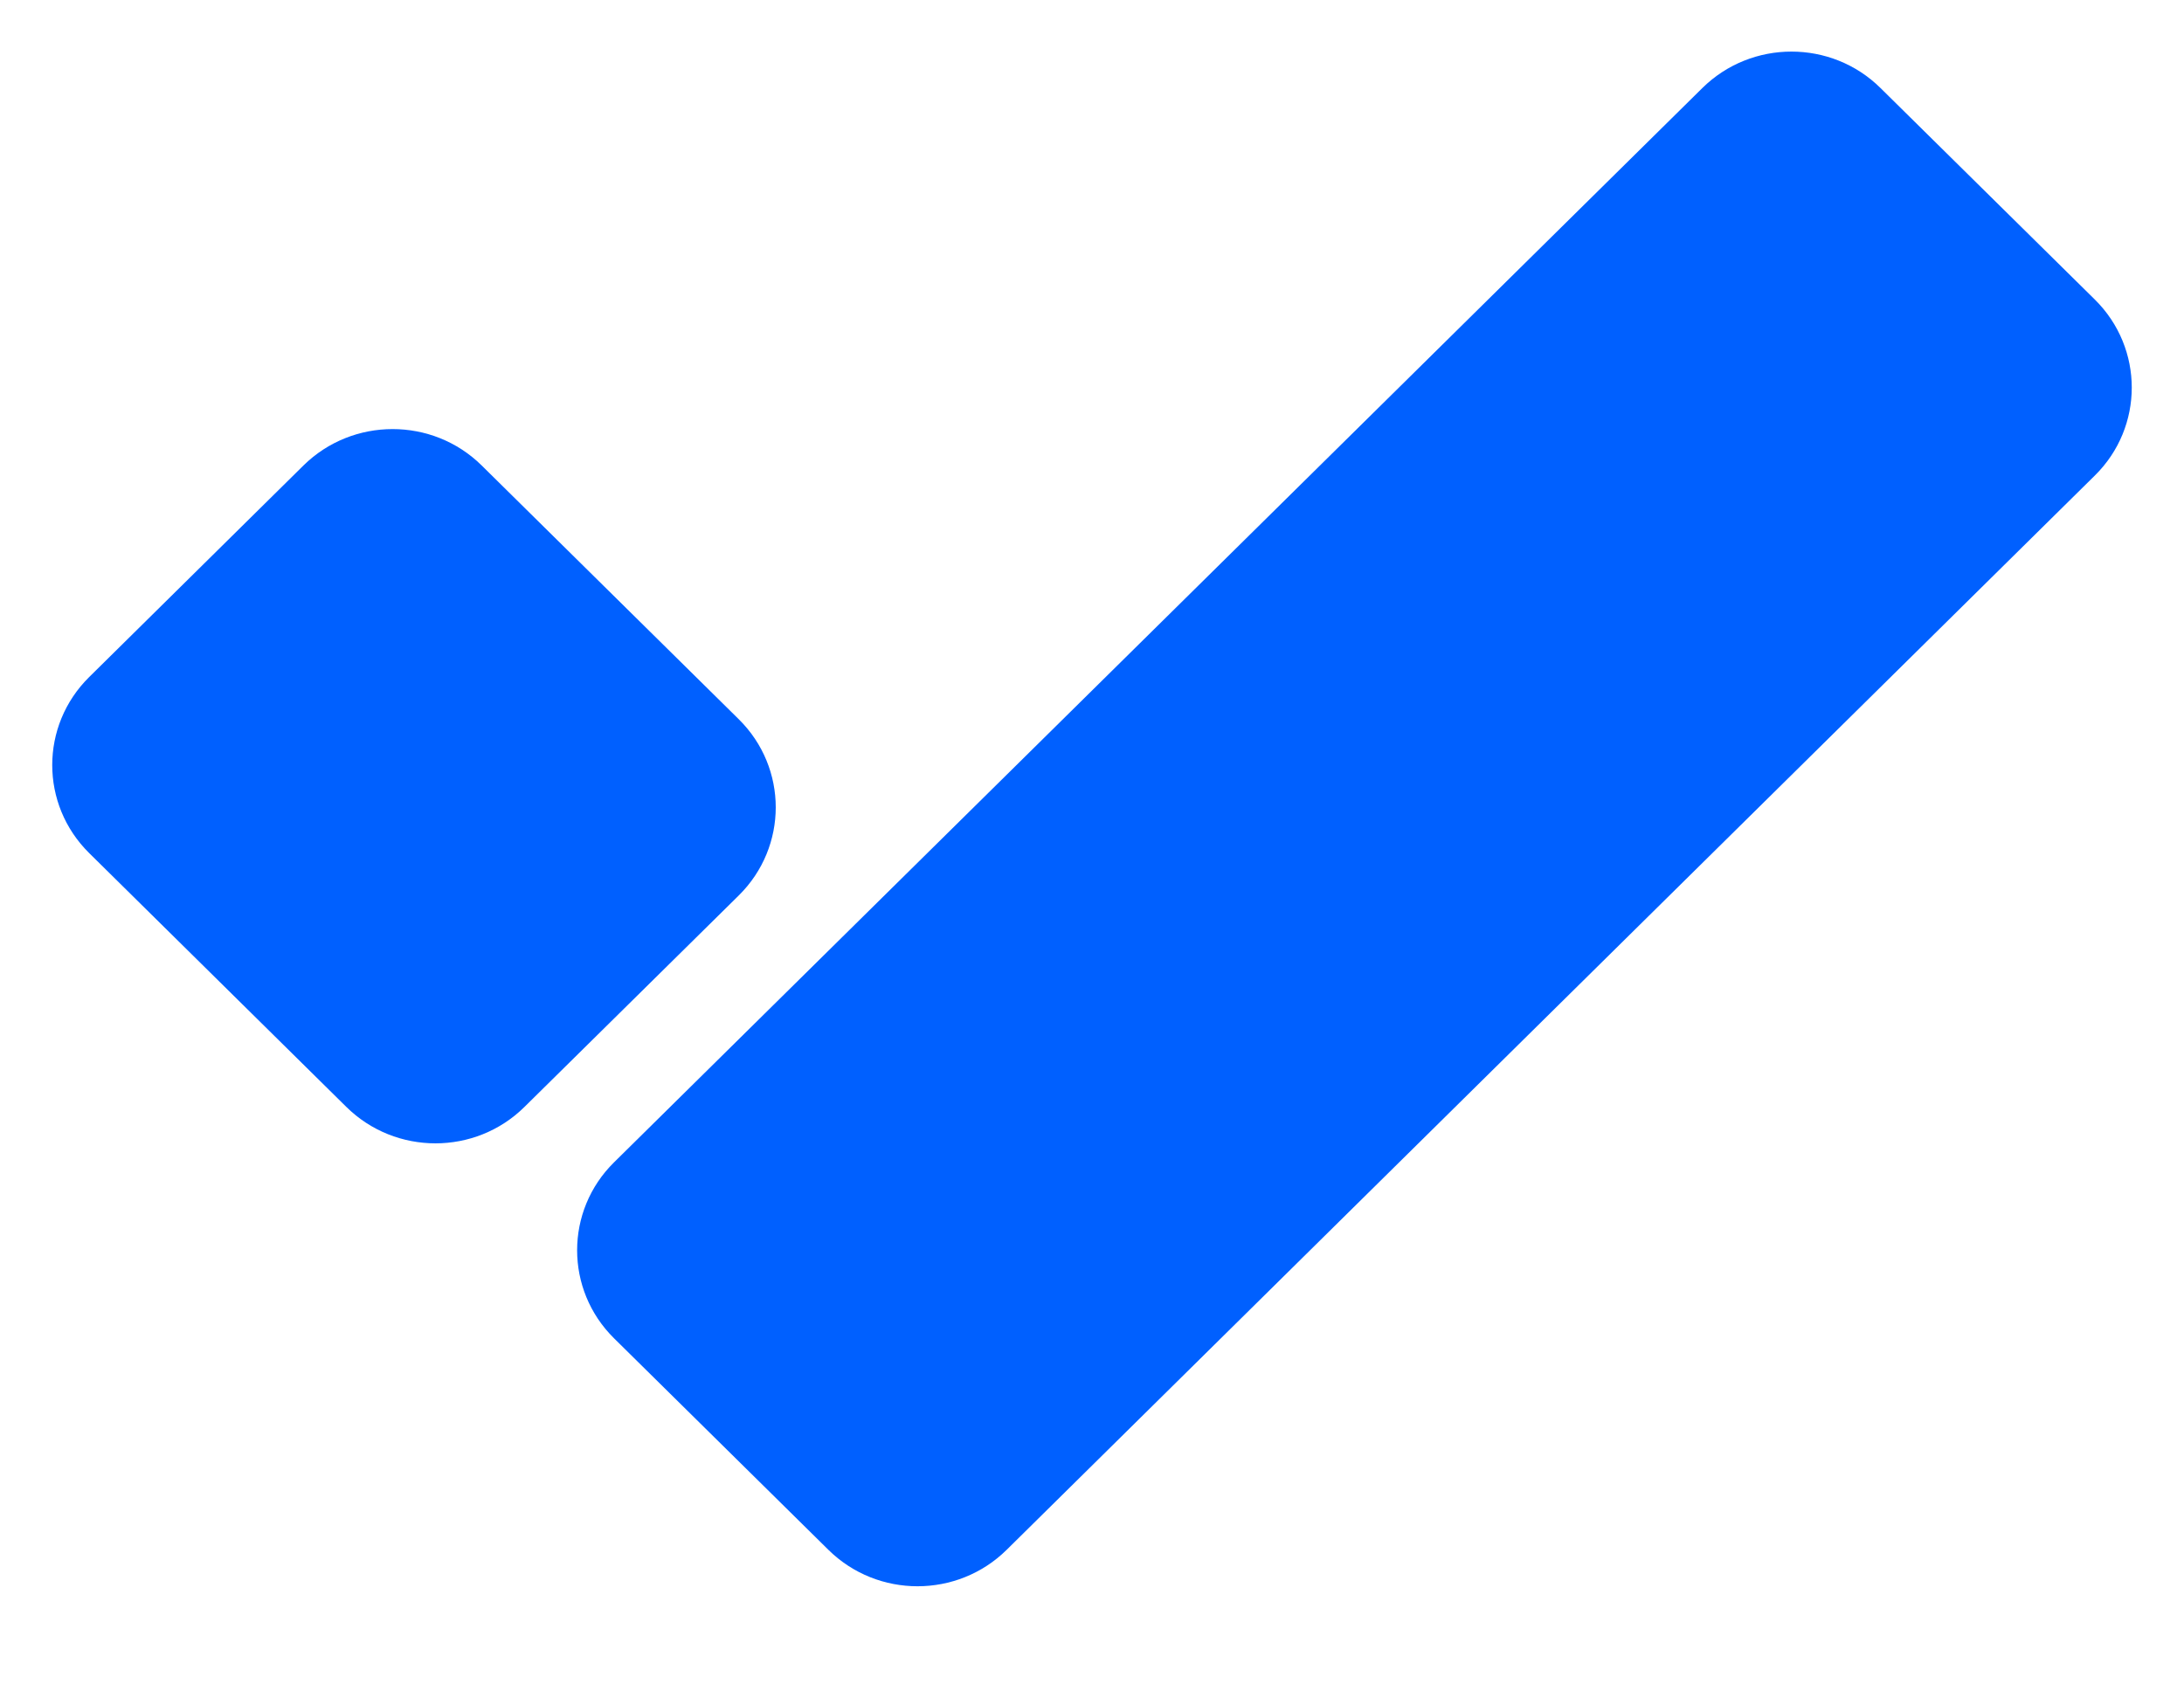
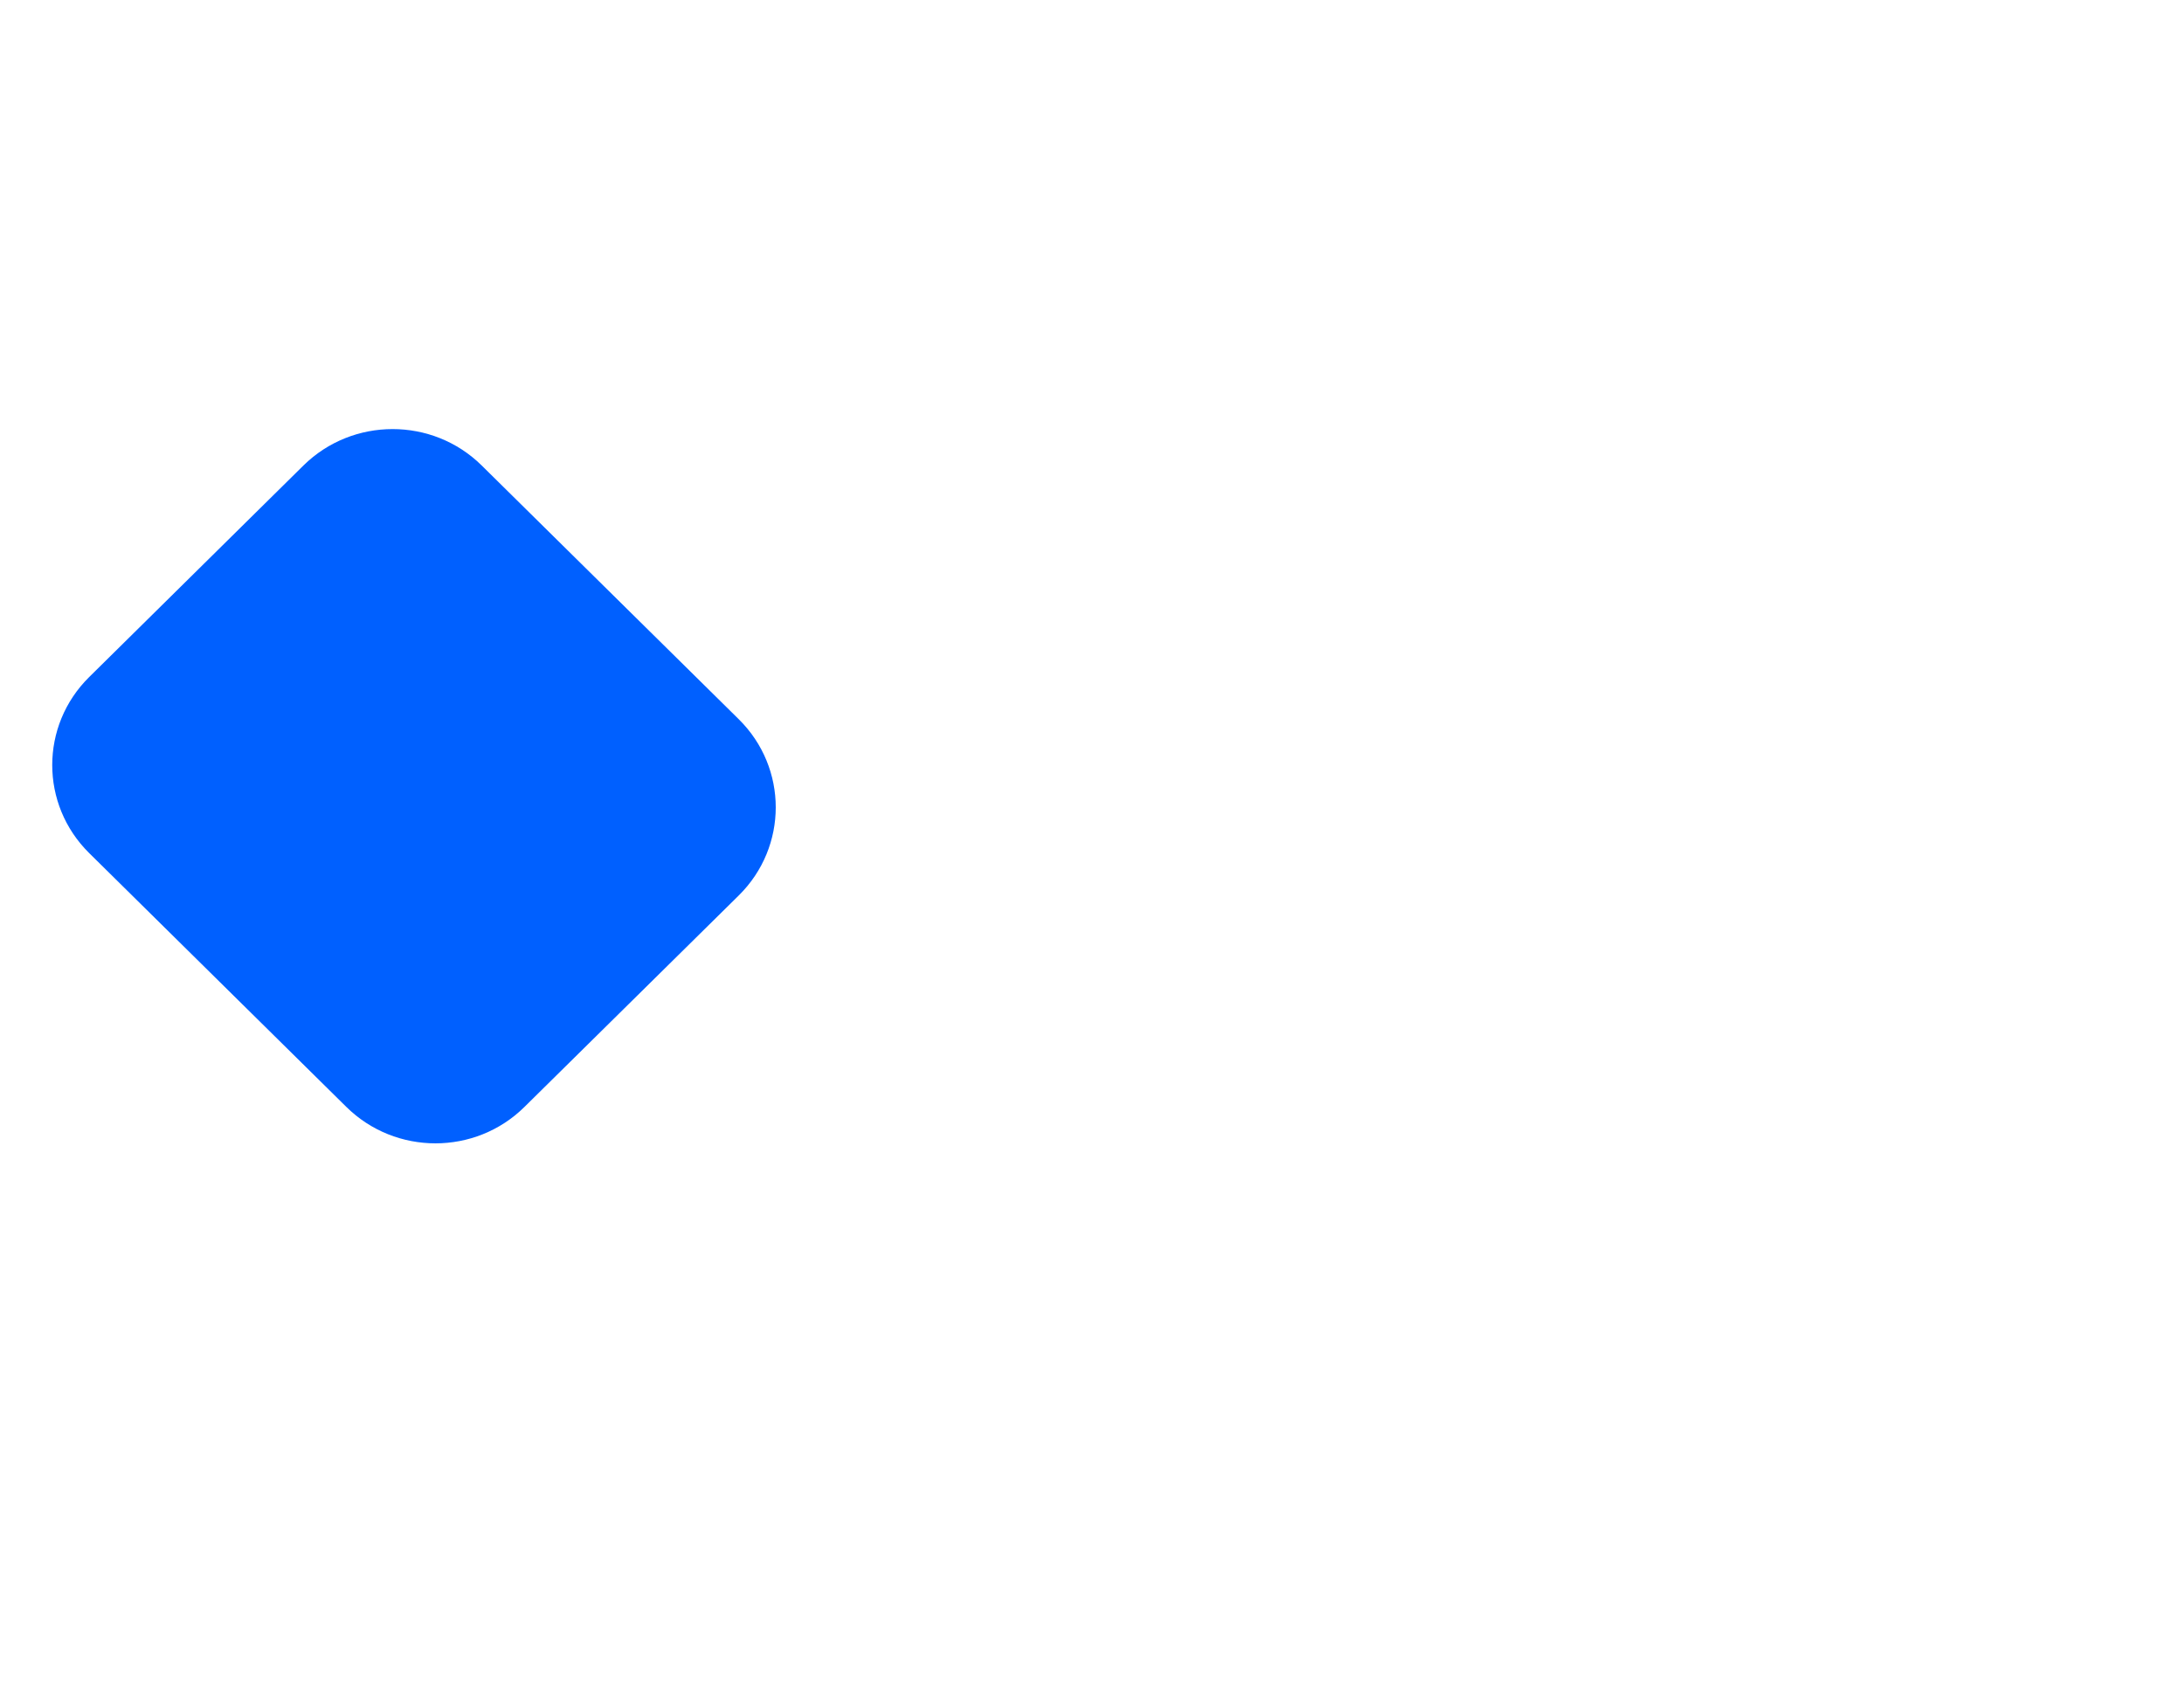
<svg xmlns="http://www.w3.org/2000/svg" width="18" height="14" viewBox="0 0 18 14" fill="none">
  <path d="M2.501 3.837L0.735 5.581C0.329 5.982 0.329 6.631 0.735 7.032L2.854 9.124C3.26 9.525 3.918 9.525 4.323 9.124L6.089 7.381C6.495 6.98 6.495 6.33 6.089 5.929L3.97 3.837C3.565 3.437 2.907 3.437 2.501 3.837Z" fill="#0060FF" />
-   <path d="M17.265 2.469L15.499 0.726C15.094 0.325 14.436 0.325 14.03 0.726L5.061 9.581C4.655 9.981 4.655 10.631 5.061 11.032L6.827 12.775C7.233 13.176 7.891 13.176 8.297 12.775L17.265 3.92C17.671 3.52 17.671 2.87 17.265 2.469Z" fill="#0060FF" />
</svg>